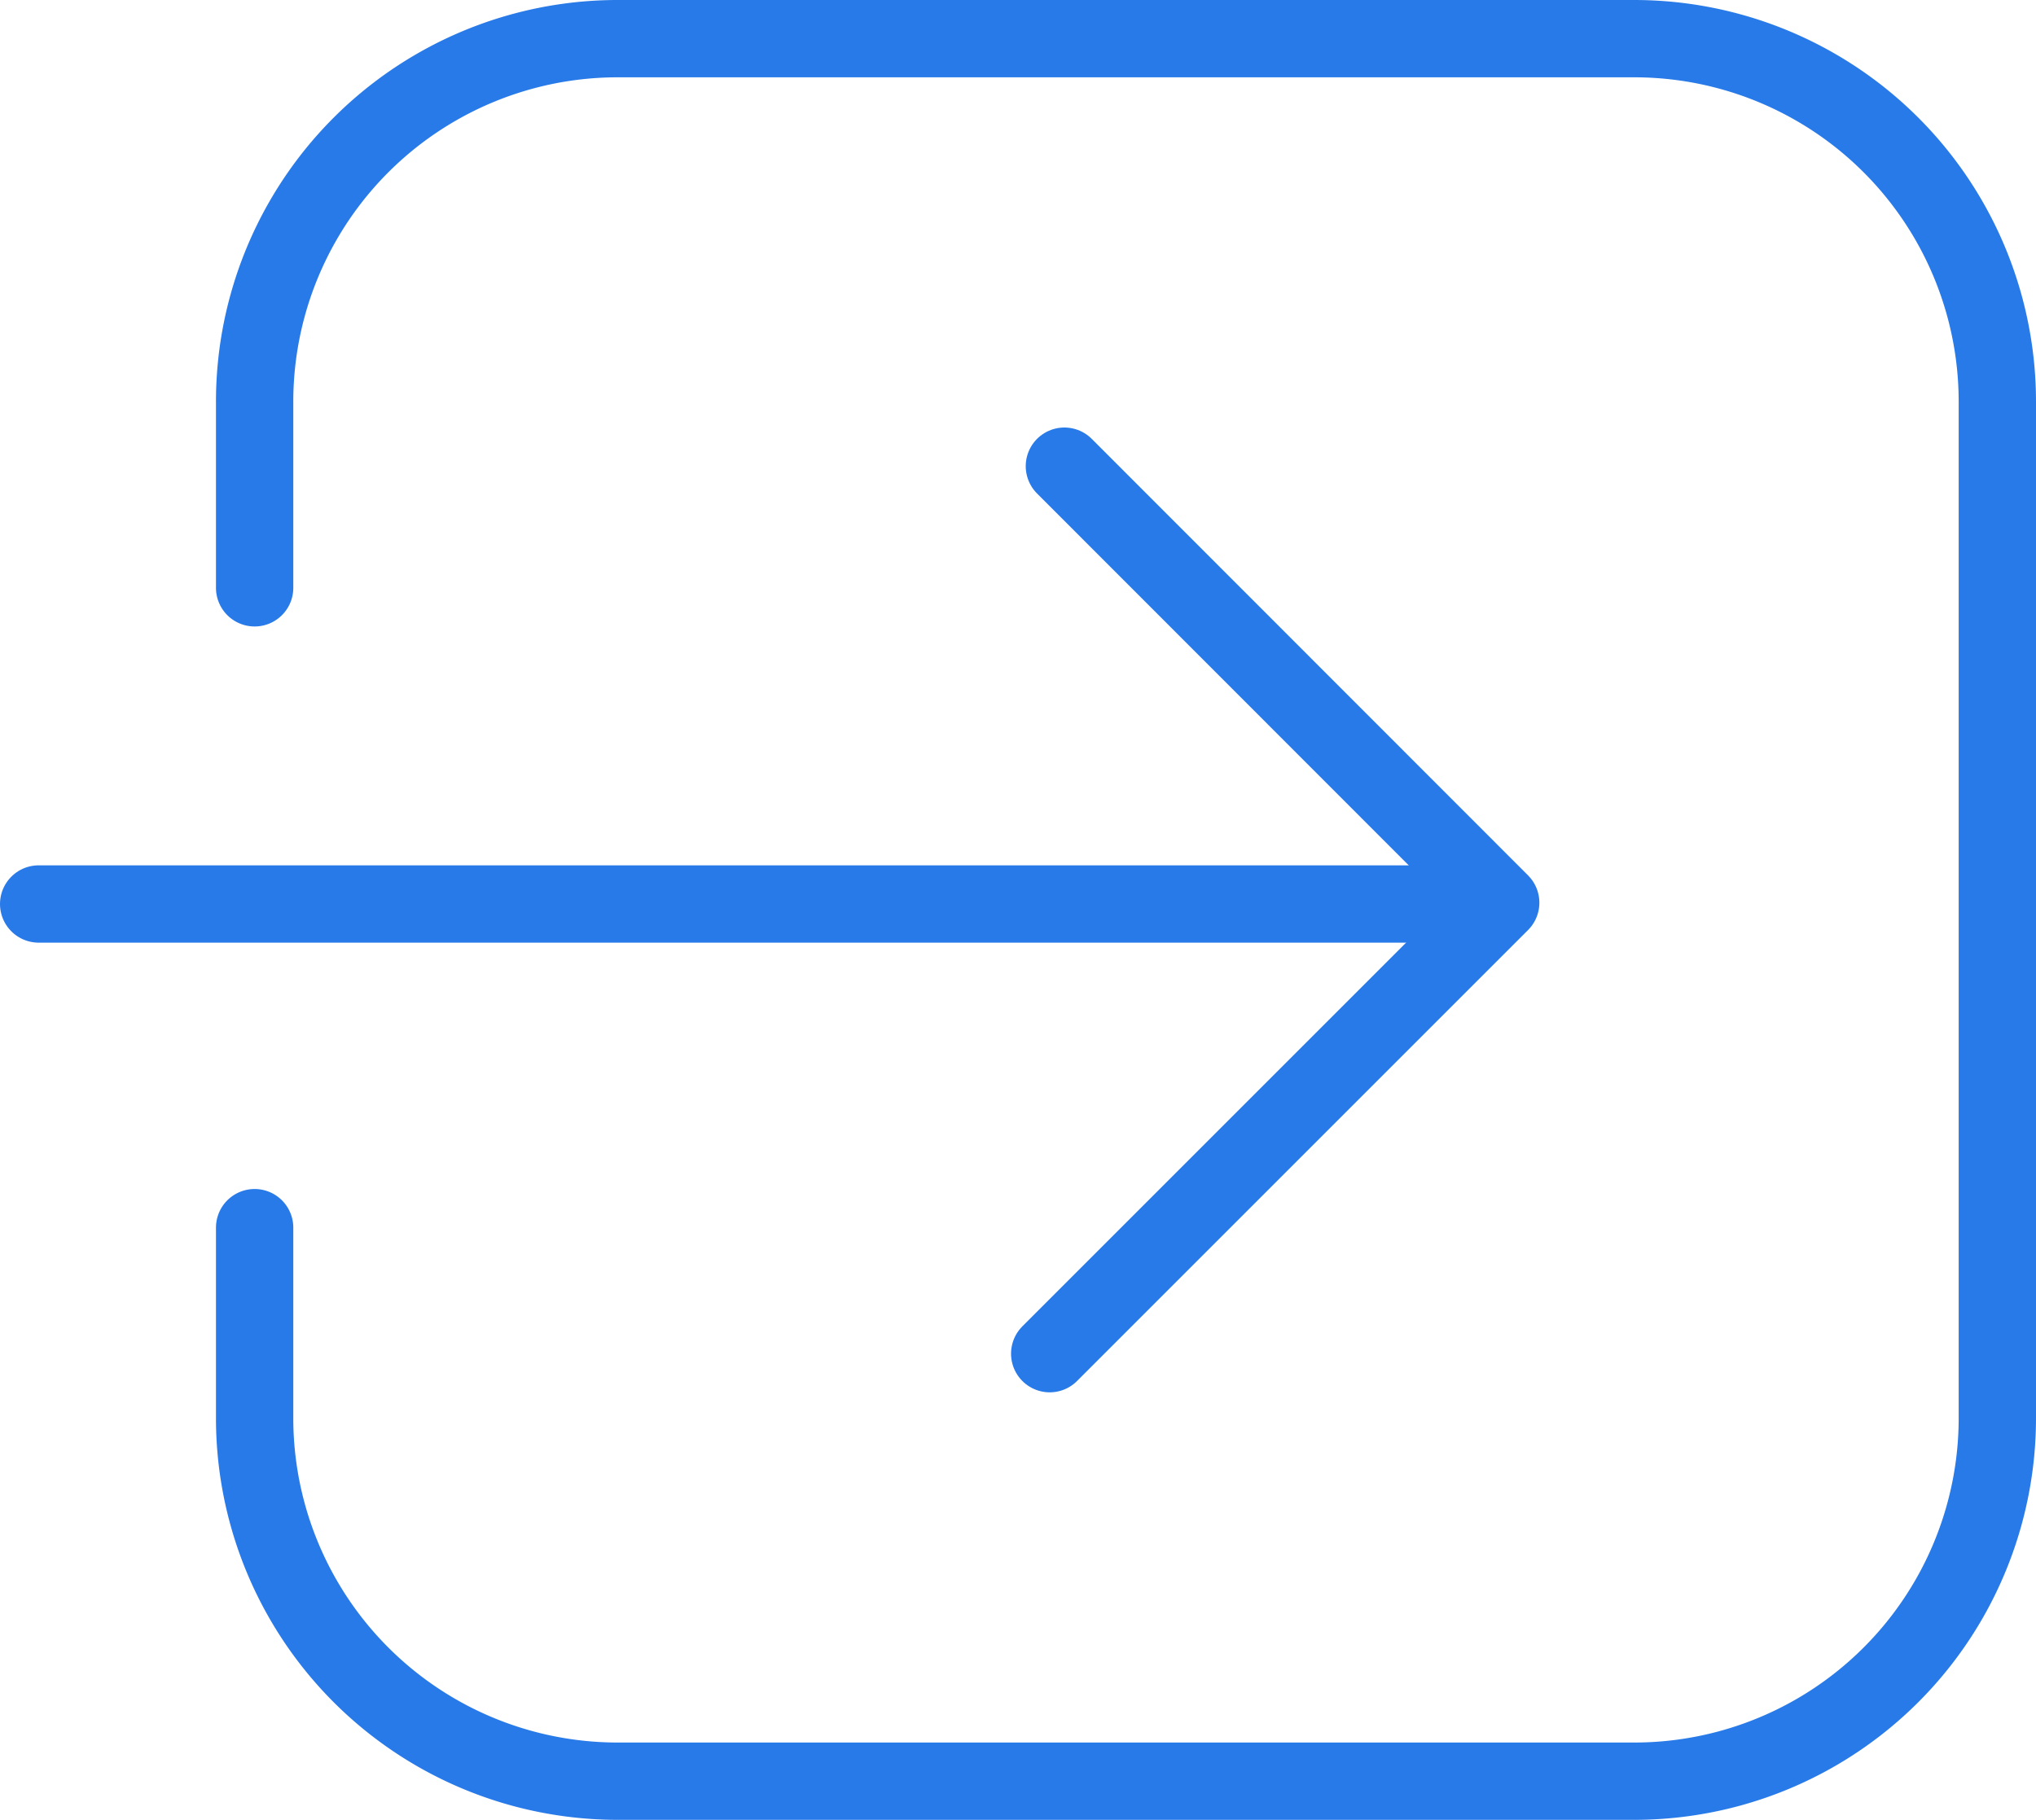
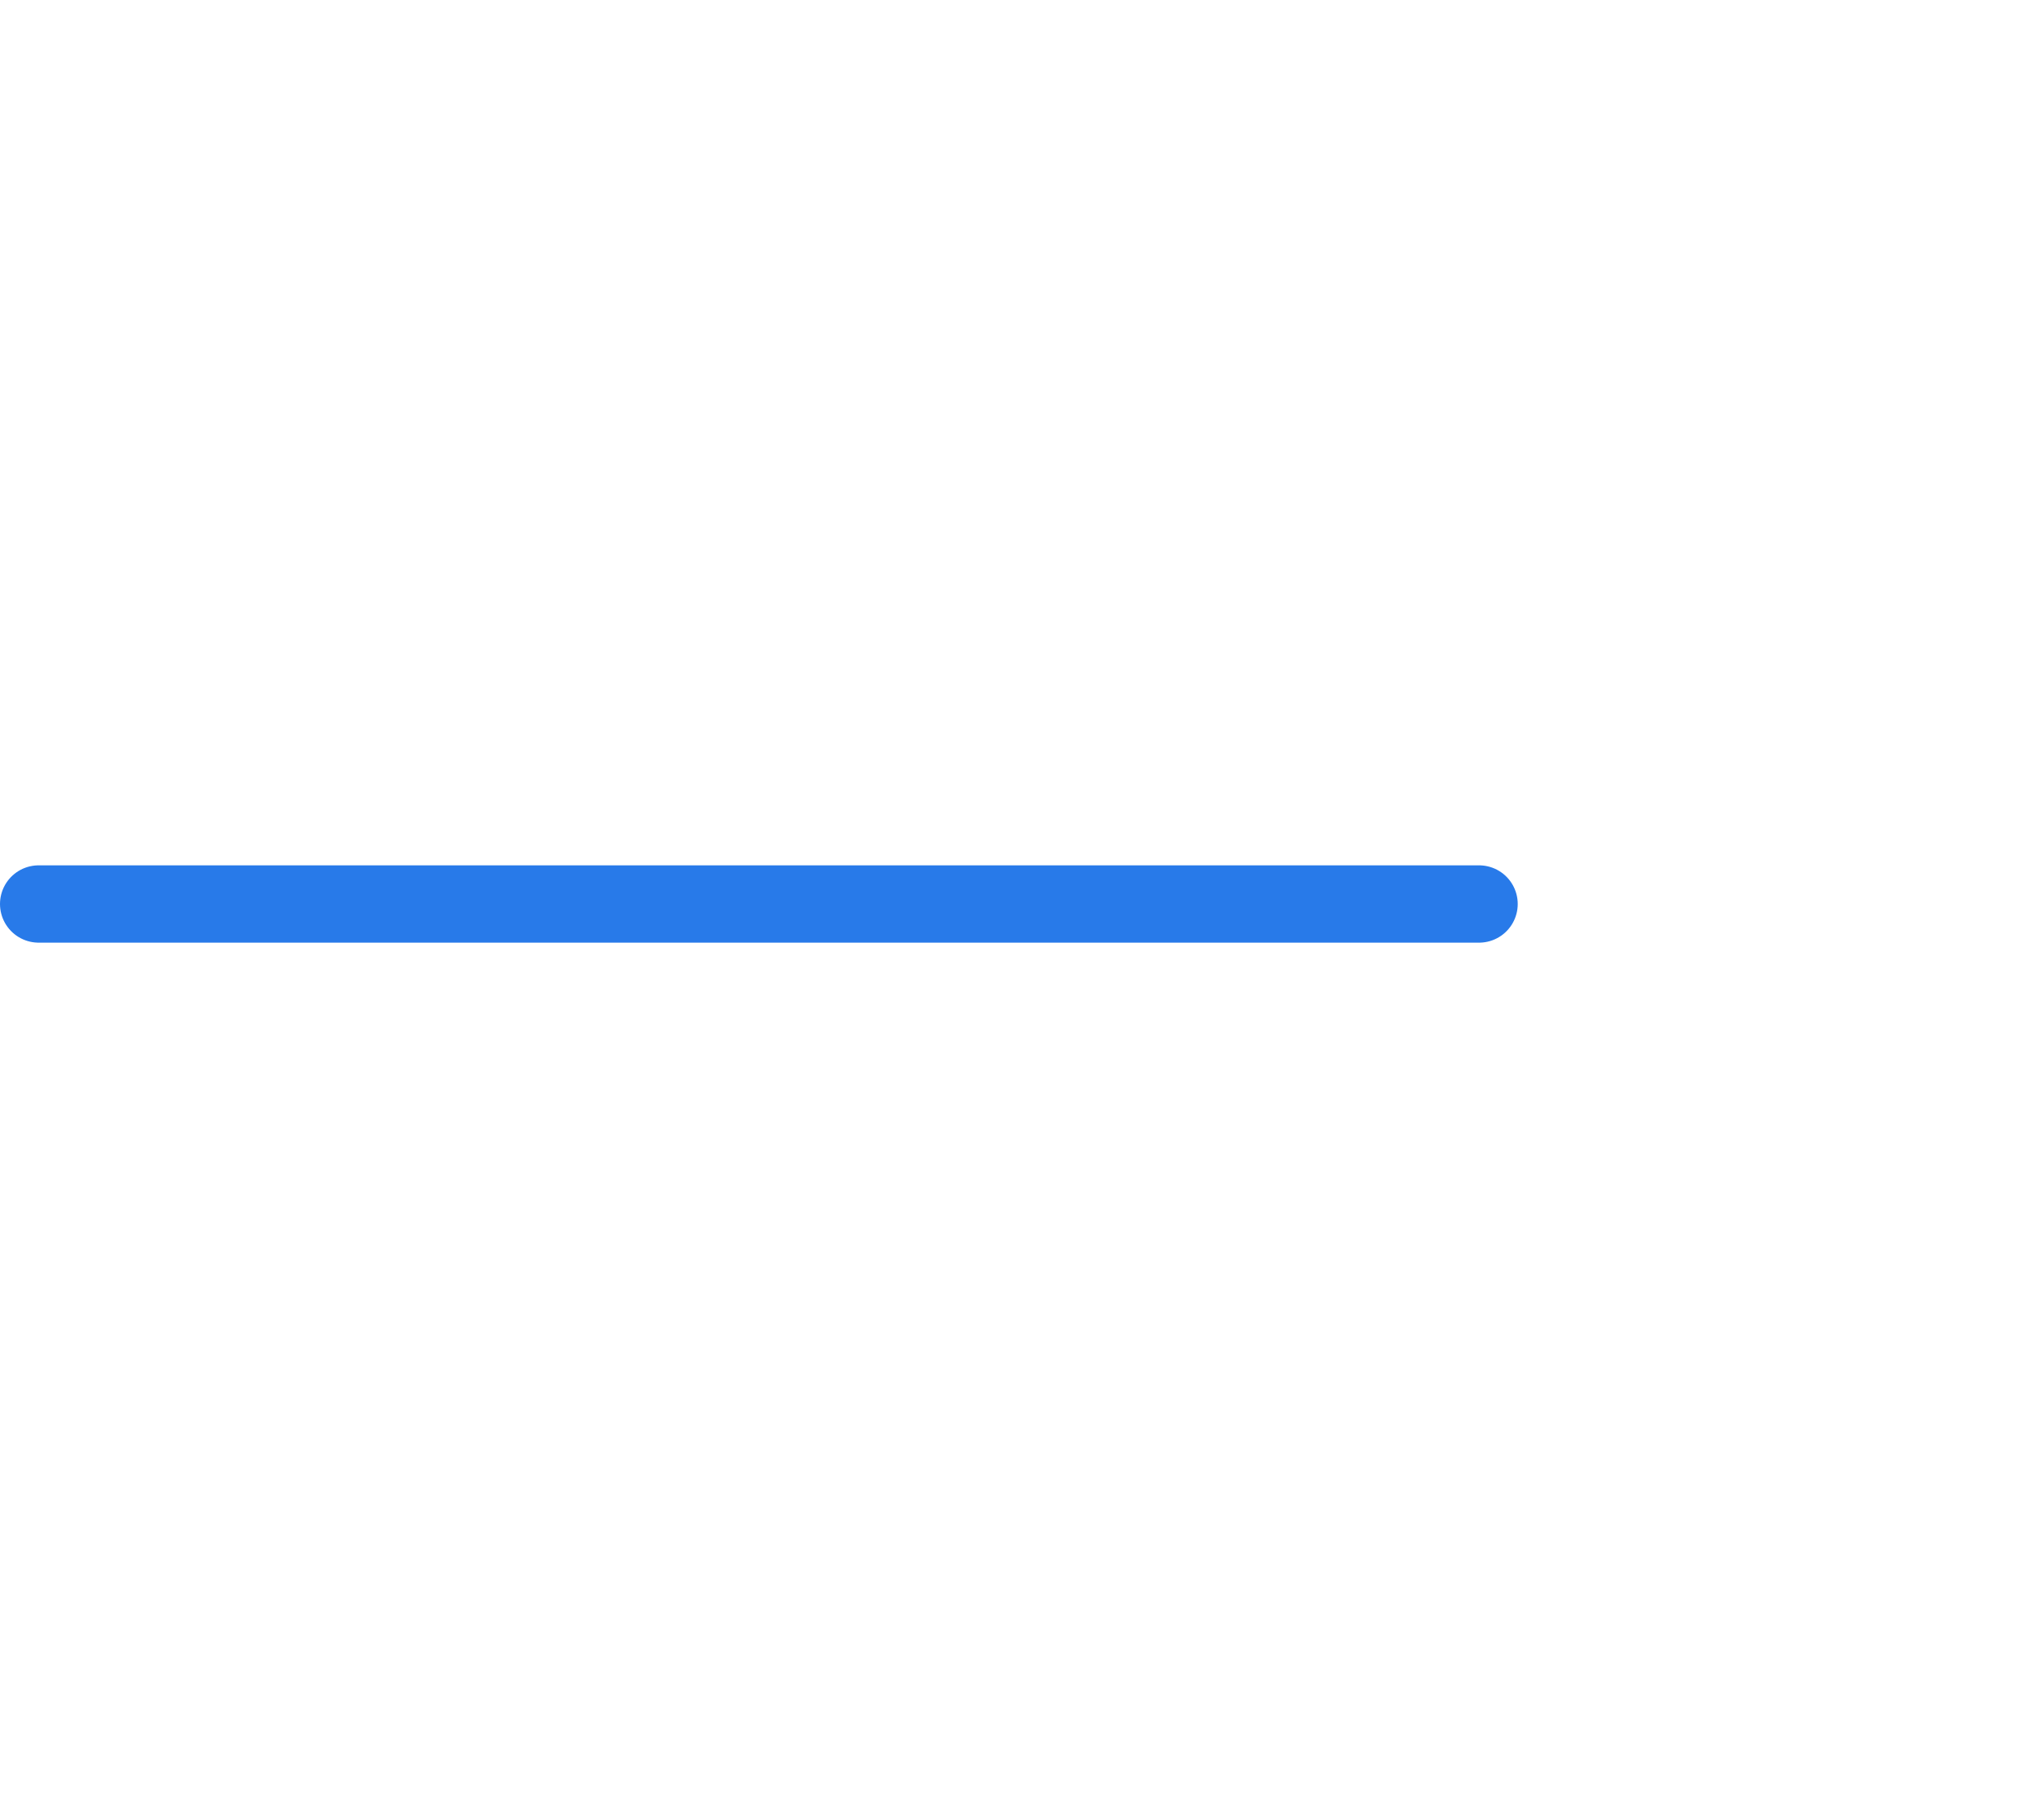
<svg xmlns="http://www.w3.org/2000/svg" viewBox="0 0 79 70.62">
  <defs>
    <style>.cls-1{fill:none;stroke:#287ae9;stroke-linecap:round;stroke-linejoin:round;stroke-width:3px;}</style>
  </defs>
  <title>import</title>
  <g id="Layer_2" data-name="Layer 2">
    <g id="Layer_1-2" data-name="Layer 1">
      <g id="import">
-         <path class="cls-1" d="M9.88,22.81V15.59A14.09,14.09,0,0,1,24,1.5H63.41A14.09,14.09,0,0,1,77.5,15.59V55A14.09,14.09,0,0,1,63.41,69.12H24A14.09,14.09,0,0,1,9.88,55V47.64" />
        <line class="cls-1" x1="1.5" y1="35.08" x2="57.39" y2="35.08" />
-         <polyline class="cls-1" points="41.3 18.09 58.23 35.03 40.73 52.53" />
      </g>
    </g>
  </g>
</svg>